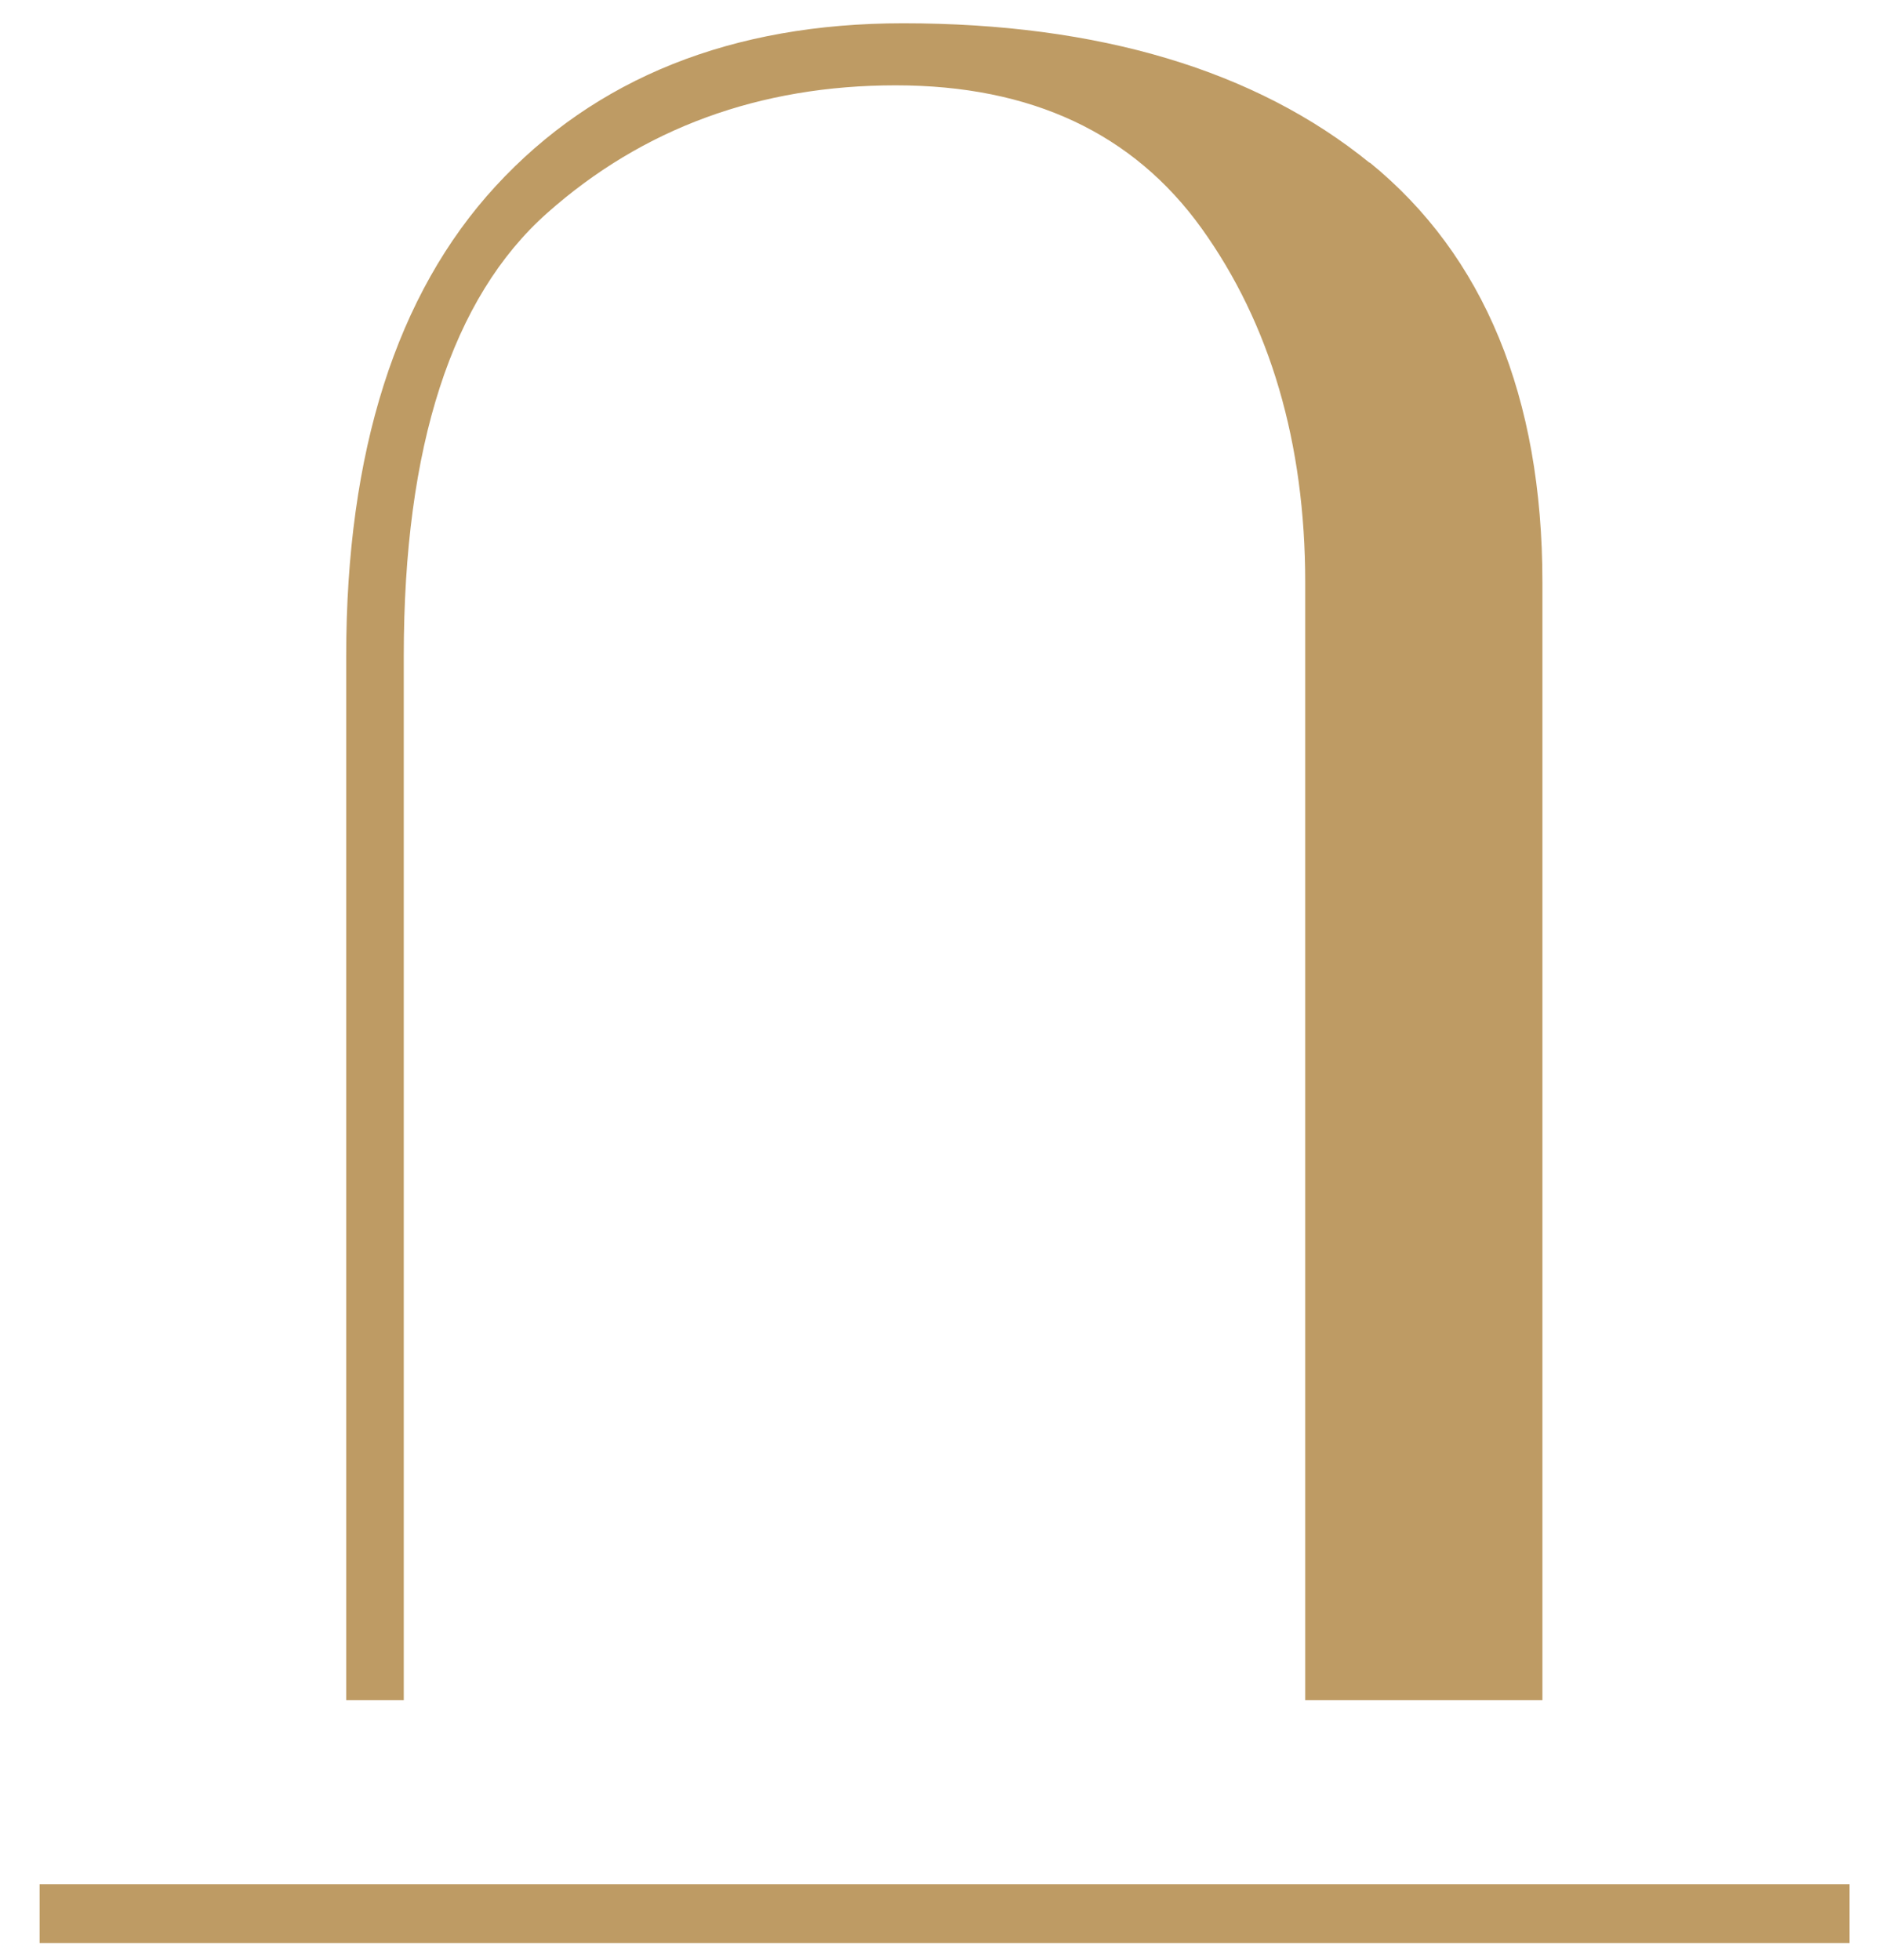
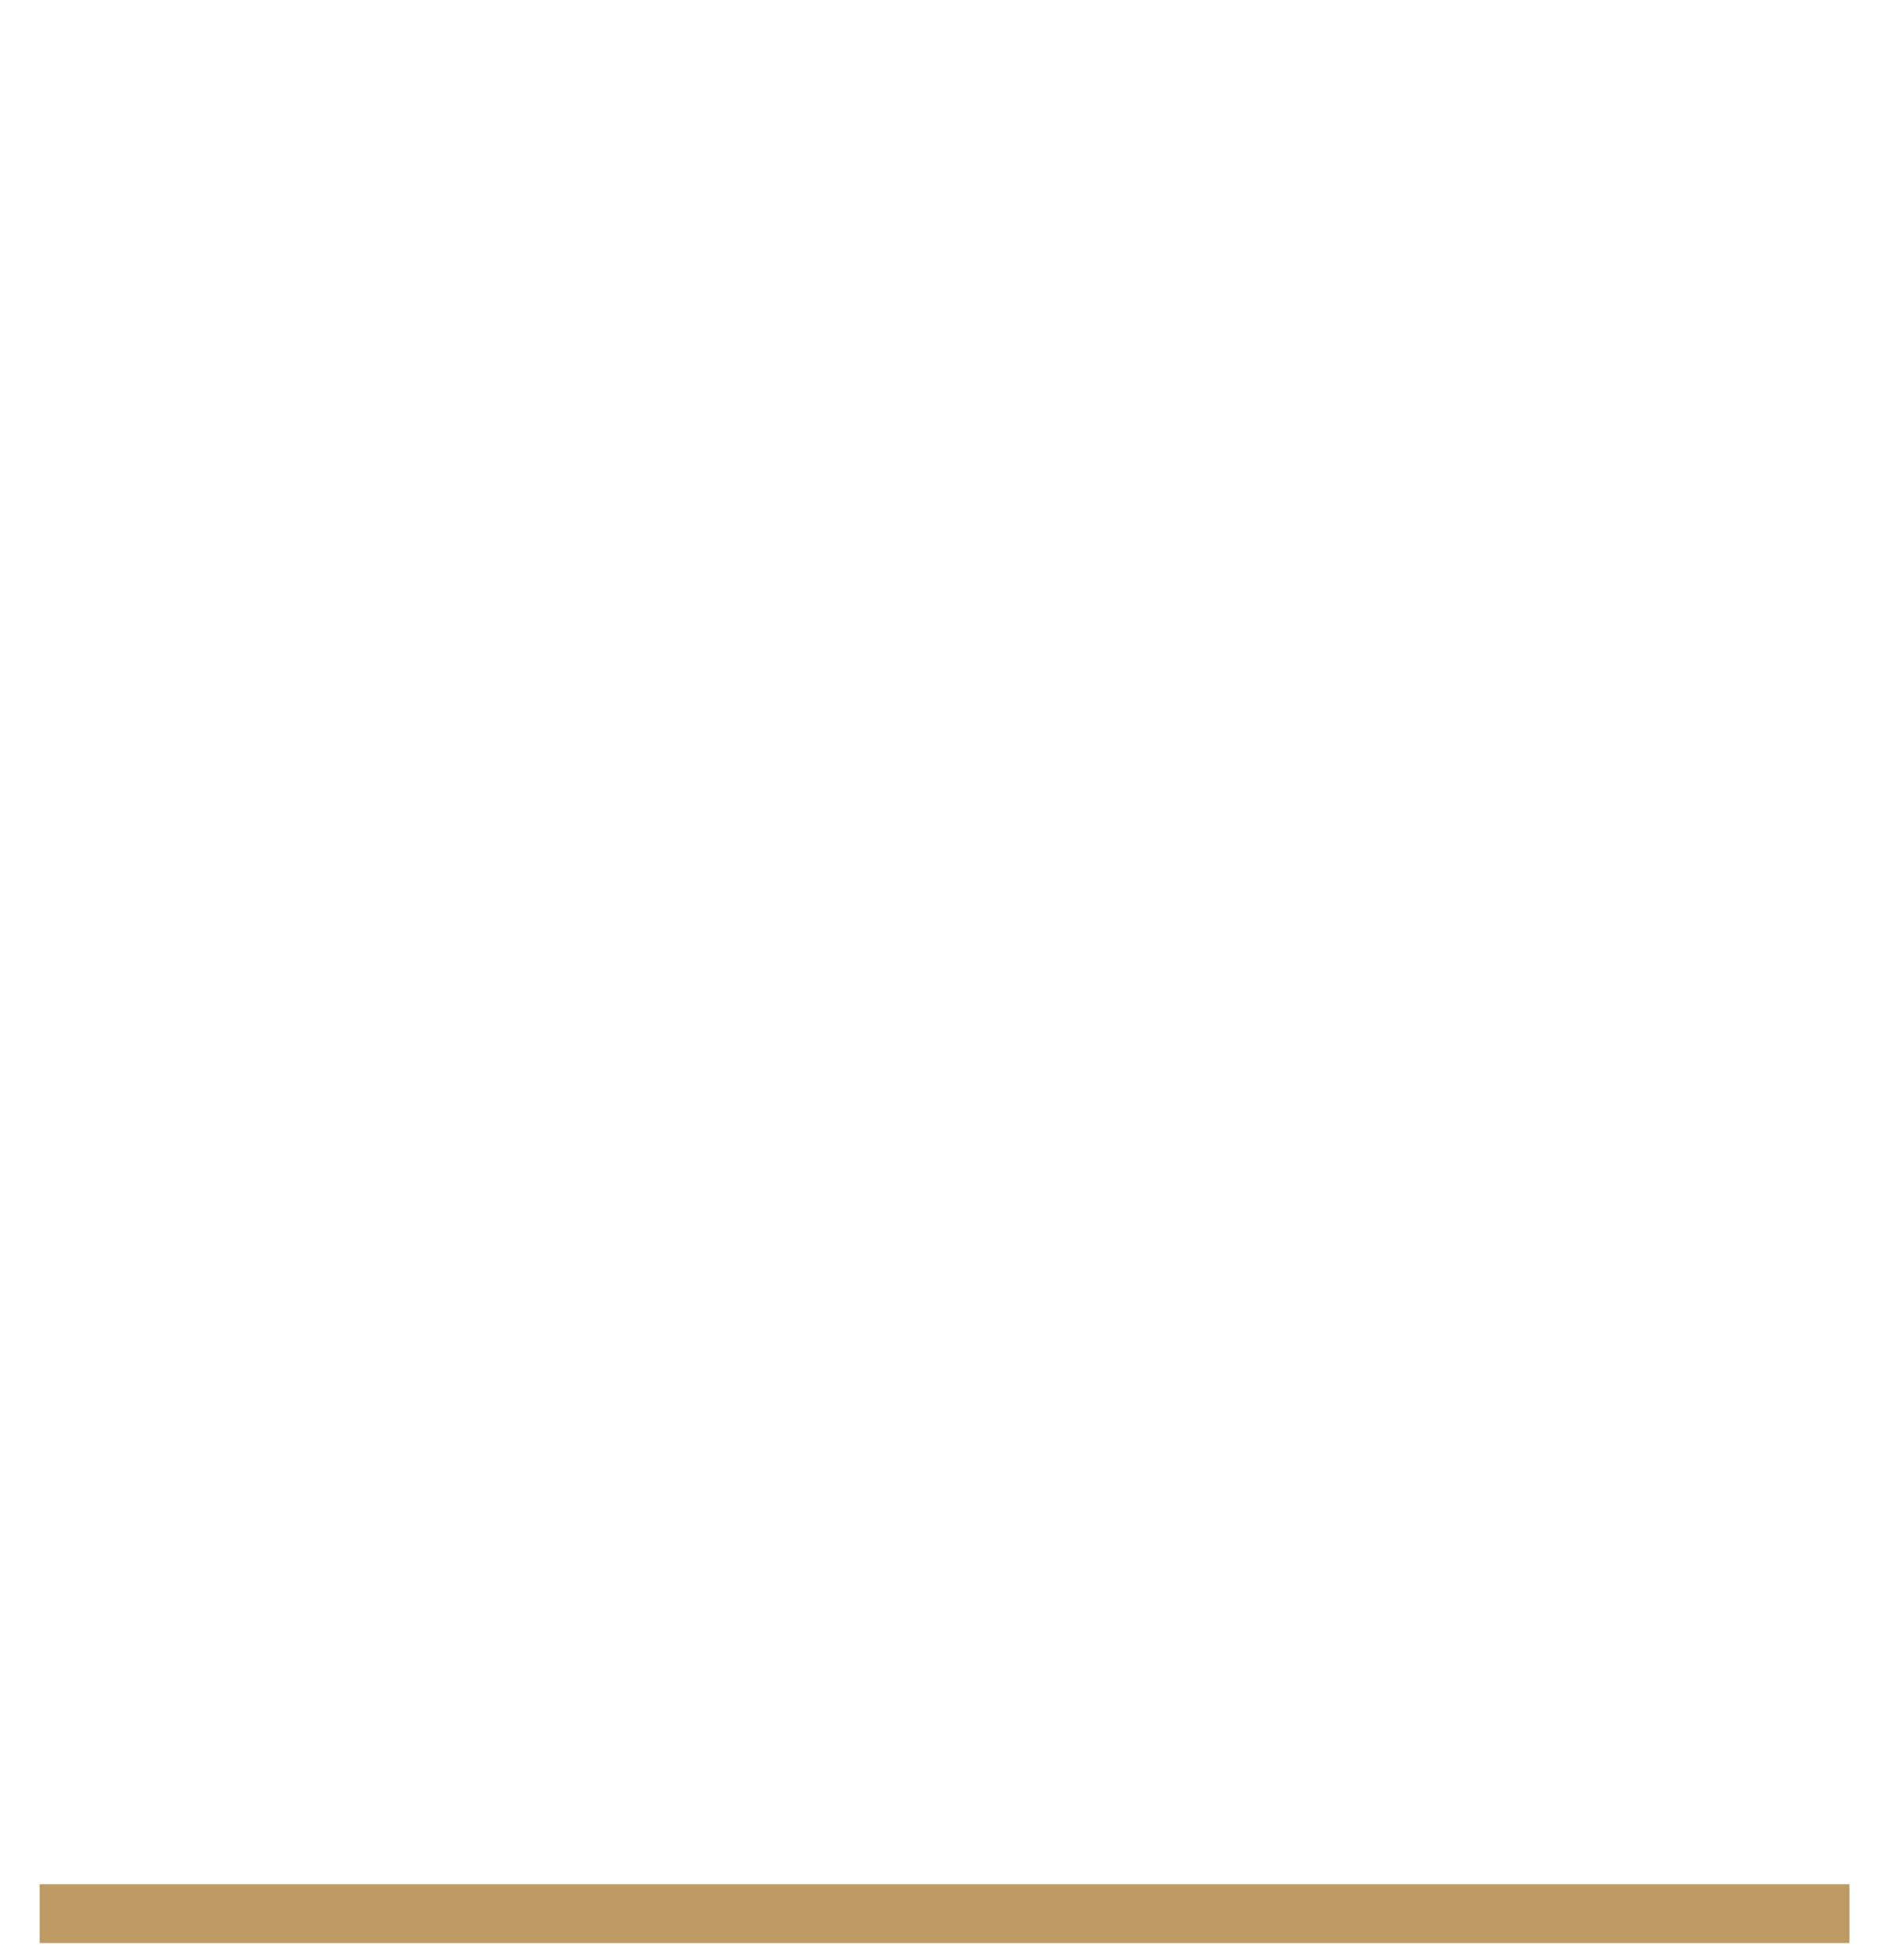
<svg xmlns="http://www.w3.org/2000/svg" width="46" height="48" viewBox="0 0 46 48" fill="none">
-   <path d="M33.55 3.99C30.76 1.72 26.91 0.57 22.12 0.57C17.93 0.57 14.58 1.91 12.14 4.56C9.71 7.2 8.48 11.07 8.48 16.06V41.64H9.89V16.06C9.89 10.93 11.07 7.29 13.4 5.22C15.74 3.14 18.61 2.09 21.94 2.09C25.27 2.09 27.76 3.27 29.43 5.59C31.11 7.93 31.97 10.85 31.97 14.26V41.64H37.78V14.26C37.78 9.72 36.35 6.26 33.55 3.98V3.99Z" fill="#BE9B64" />
  <path d="M45.3 46.15H0.97V47.59H45.3V46.15Z" fill="#BE9B64" />
</svg>